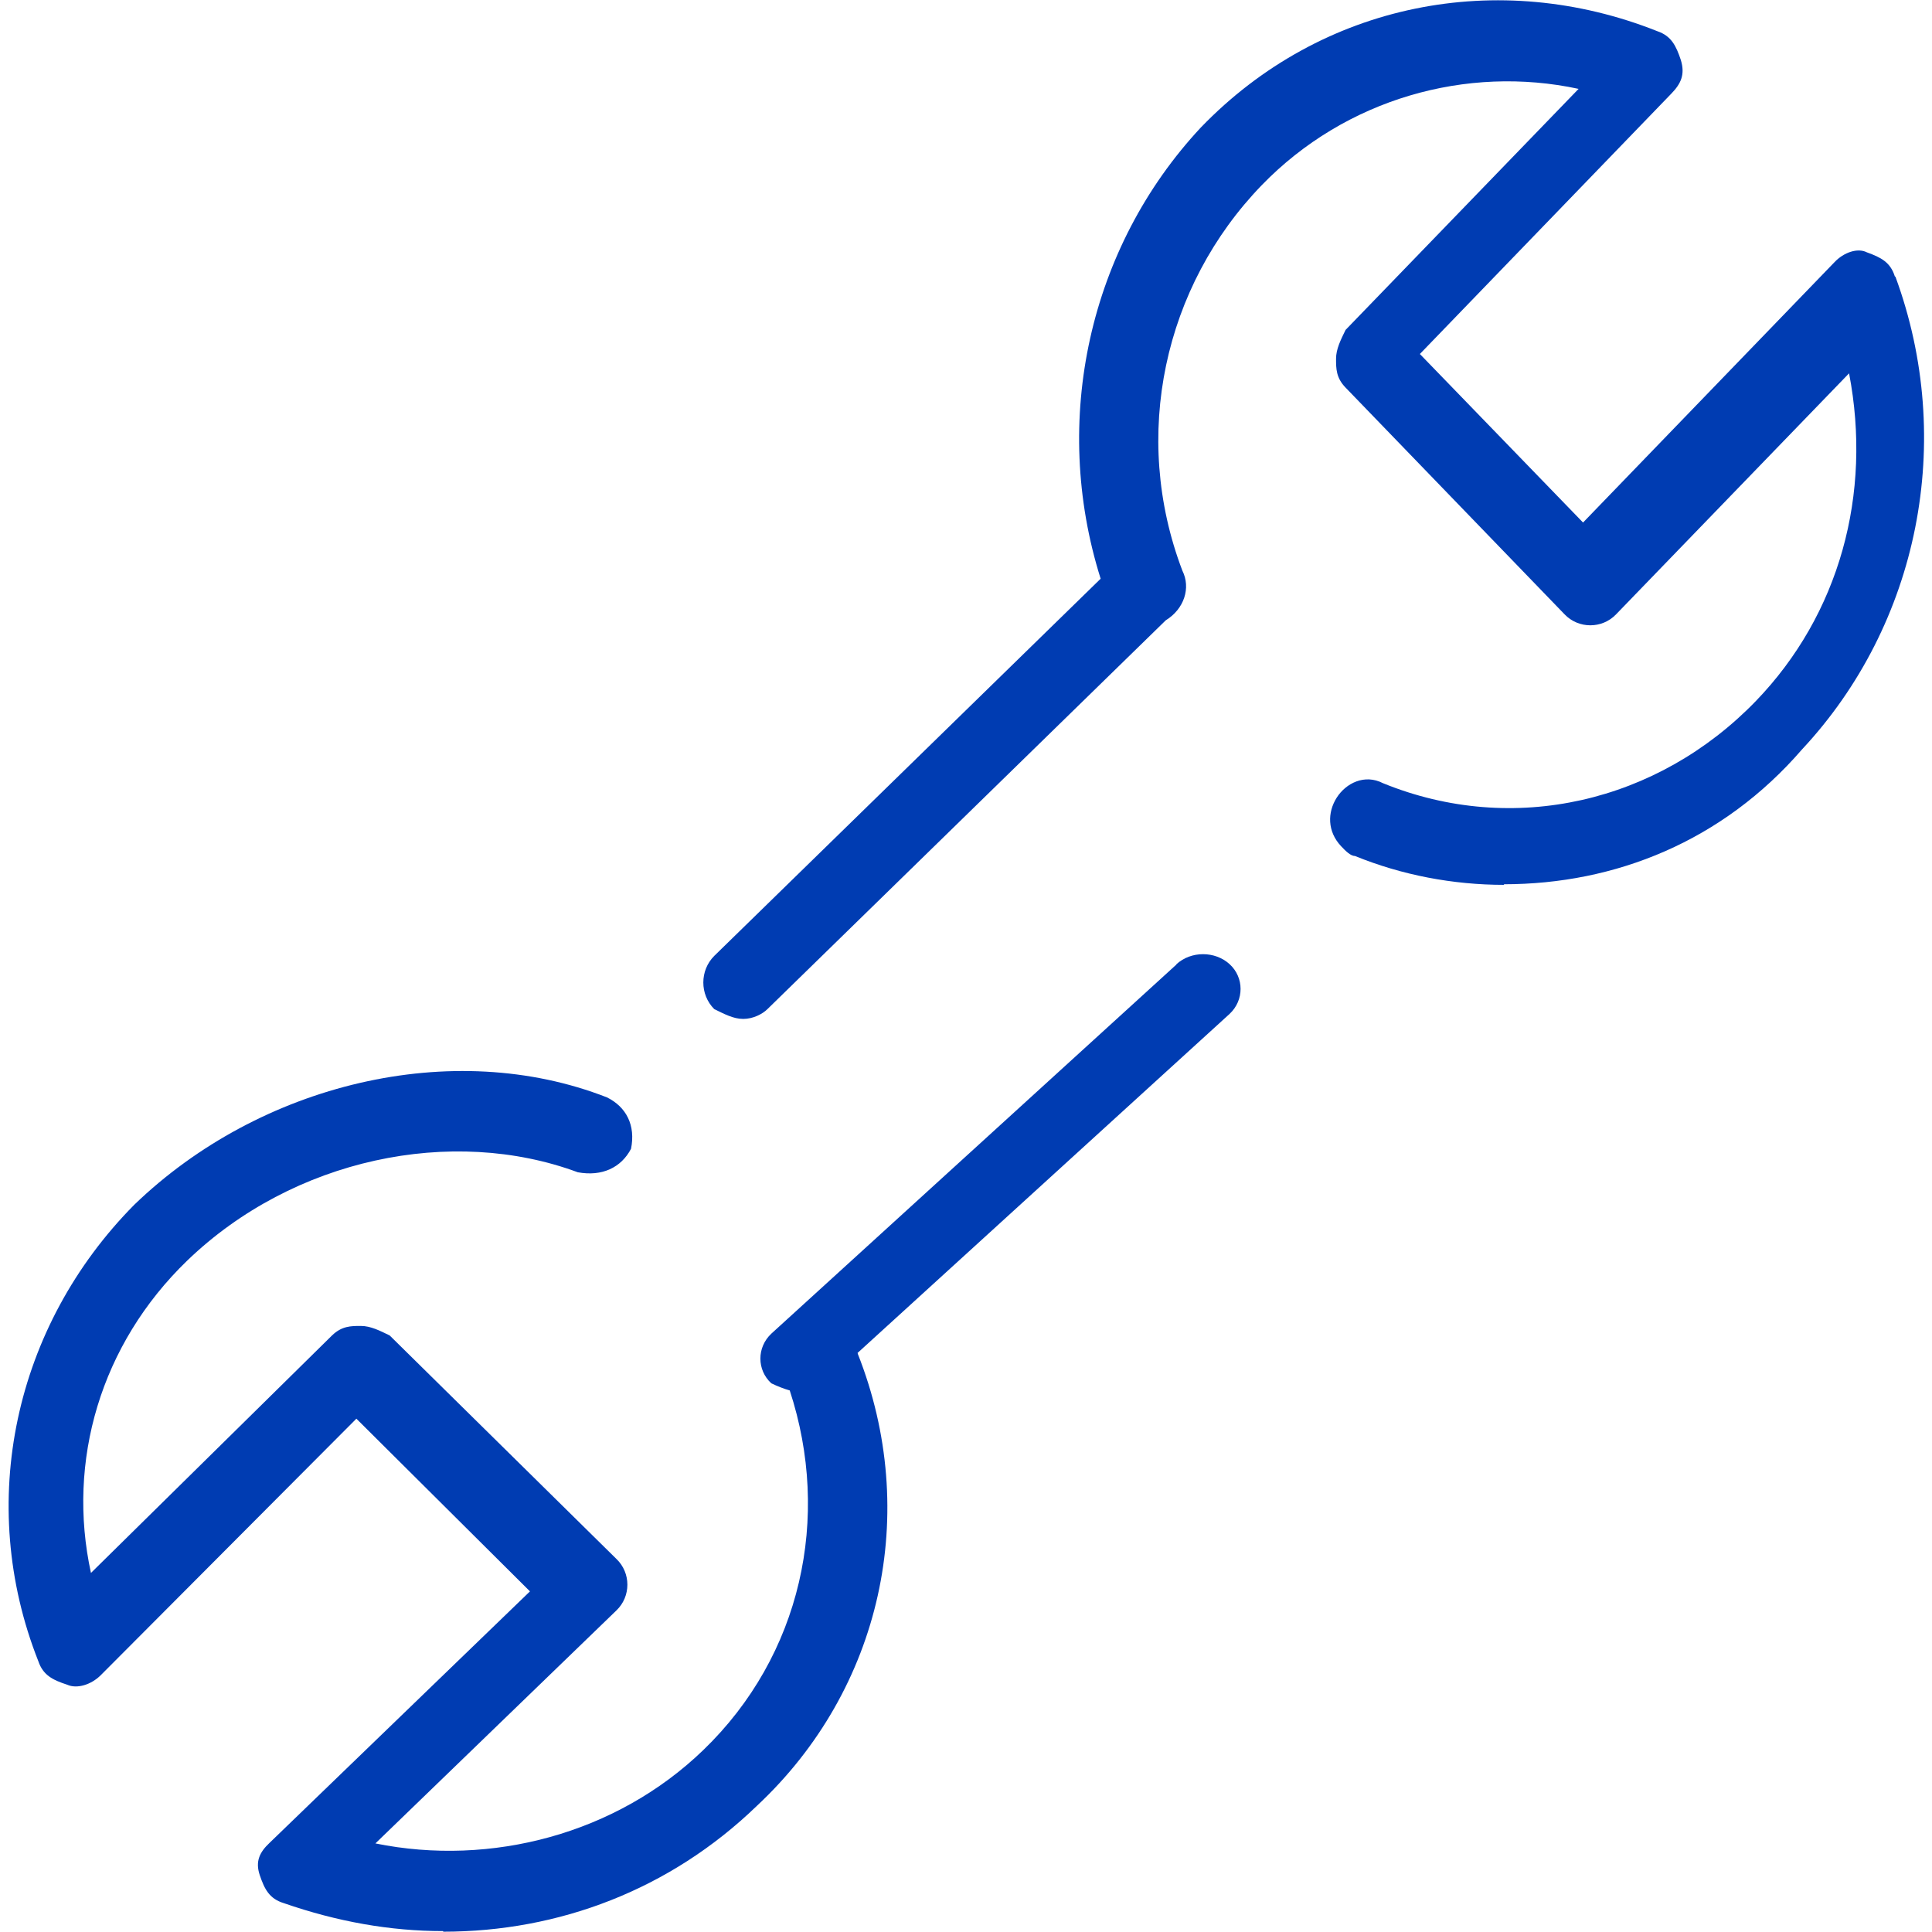
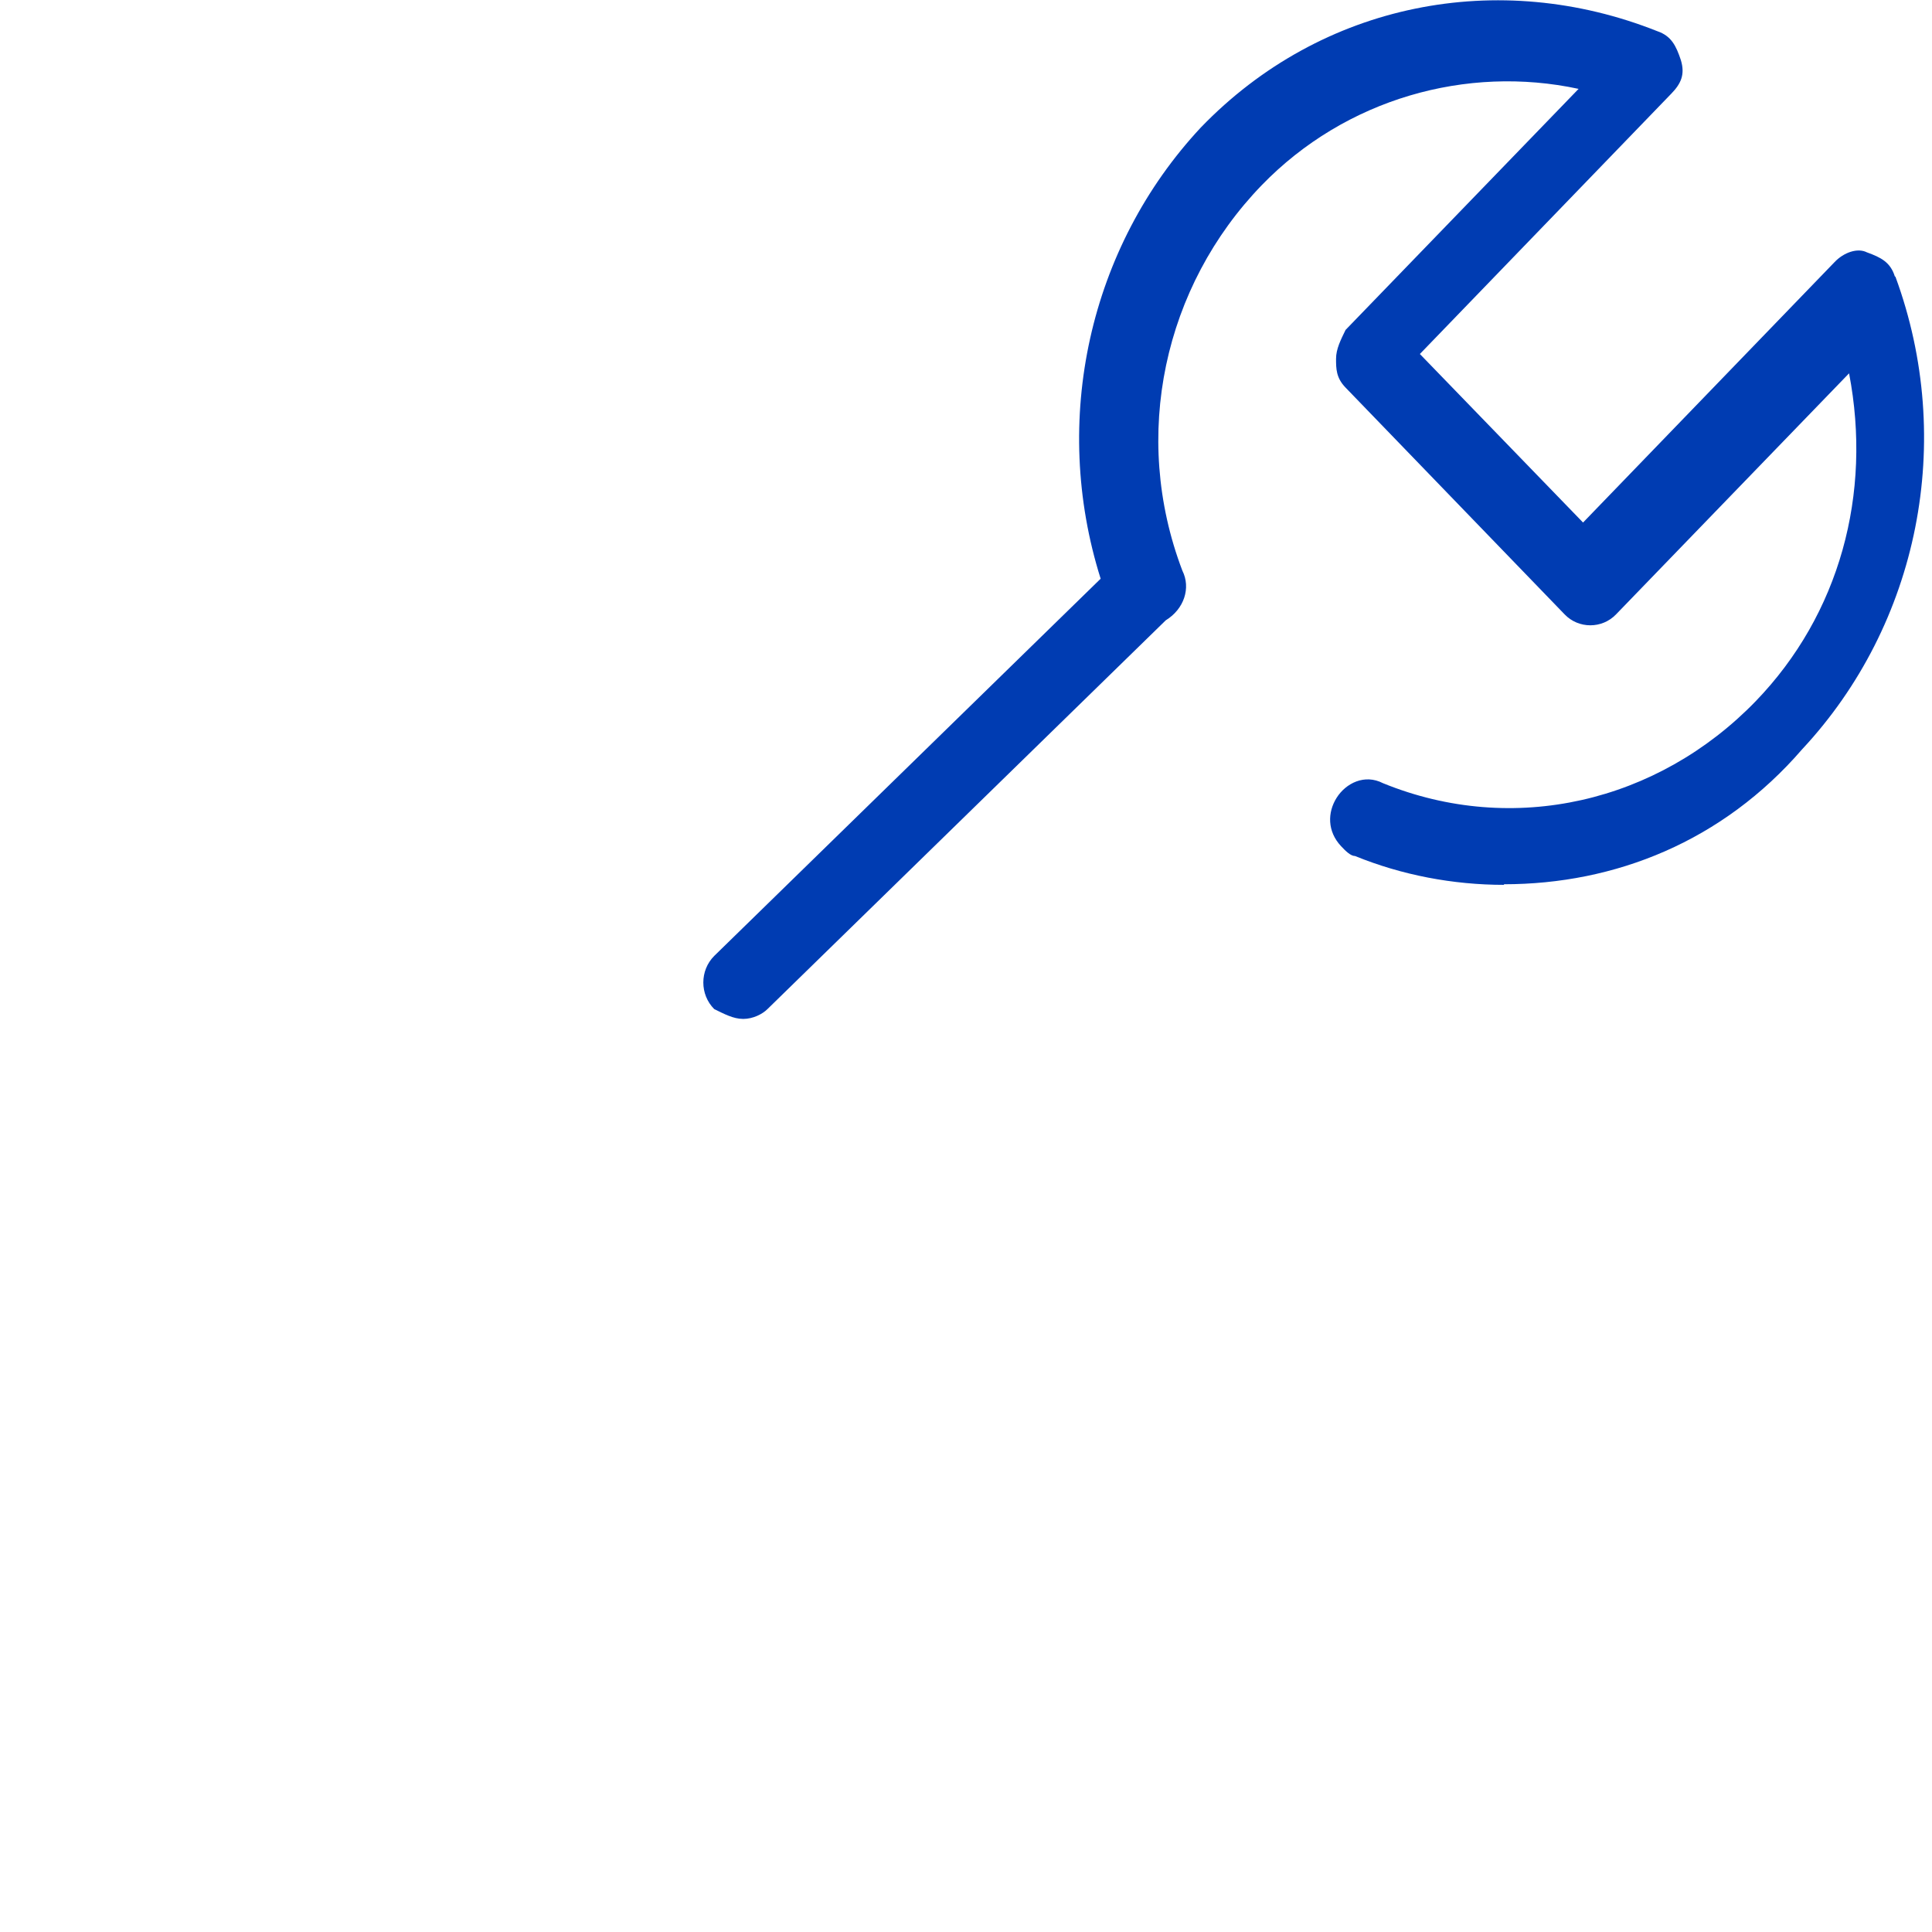
<svg xmlns="http://www.w3.org/2000/svg" id="Layer_1" viewBox="0 0 65 65">
  <defs>
    <style>.cls-1{fill:#003cb2;fill-rule:evenodd;}</style>
  </defs>
  <path class="cls-1" d="M63.75,9.3c-.15-.48-.47-.64-.94-.81-.31-.16-.78,0-1.09.33l-8.46,8.76-5.49-5.67,8.46-8.76c.32-.33.47-.64.32-1.13-.16-.48-.32-.81-.79-.97-5.33-2.12-11.29-.98-15.36,3.24-3.76,4.03-5.05,9.85-3.37,15.18l-13,12.69c-.49.49-.49,1.3,0,1.79.33.16.64.33.97.33h.01c.32,0,.64-.16.81-.33l13.4-13.08c.62-.38.85-1.09.56-1.67-1.73-4.54-.62-9.57,2.67-12.97,2.82-2.91,6.9-4.05,10.66-3.24l-7.84,8.11c-.16.33-.32.64-.32.97s0,.64.32.97l7.37,7.63c.47.49,1.26.49,1.73,0l7.84-8.11c.78,4.06-.32,8.11-3.14,11.03-3.29,3.4-8.15,4.55-12.54,2.76-.62-.32-1.25,0-1.56.49s-.32,1.13.15,1.63c.15.16.32.33.47.33,1.57.64,3.29.97,5.02.97l-.02-.02c3.76,0,7.37-1.45,10.04-4.54,3.93-4.21,5.17-10.38,3.14-15.9Z" />
-   <path class="cls-1" d="M39.58,32.45l-13.63,12.42c-.49.46-.49,1.22,0,1.67.21.1.41.18.62.24,1.4,4.27.39,8.92-2.91,12.1-2.92,2.82-7.14,3.93-11.03,3.14l8.11-7.84c.49-.47.49-1.26,0-1.73l-7.63-7.52c-.33-.16-.64-.32-.97-.32s-.64,0-.97.32l-8.11,7.99c-.82-3.76.32-7.69,3.24-10.51,3.57-3.44,8.91-4.54,13.14-2.97.82.15,1.46-.16,1.79-.79.16-.79-.16-1.41-.81-1.73-5.19-2.03-11.67-.47-15.9,3.61C.48,44.61-.82,50.56,1.29,55.89c.16.47.48.63.97.79.33.15.81,0,1.13-.32l8.6-8.63,5.84,5.81-8.76,8.46c-.33.31-.49.62-.33,1.09.16.47.32.79.81.94,1.79.62,3.57.94,5.36.94v.02c3.89,0,7.63-1.41,10.55-4.23,4.21-3.93,5.51-9.87,3.4-15.21,0-.01,0-.02-.01-.03l12.52-11.41c.49-.46.49-1.22,0-1.67-.49-.45-1.3-.45-1.79,0Z" />
</svg>